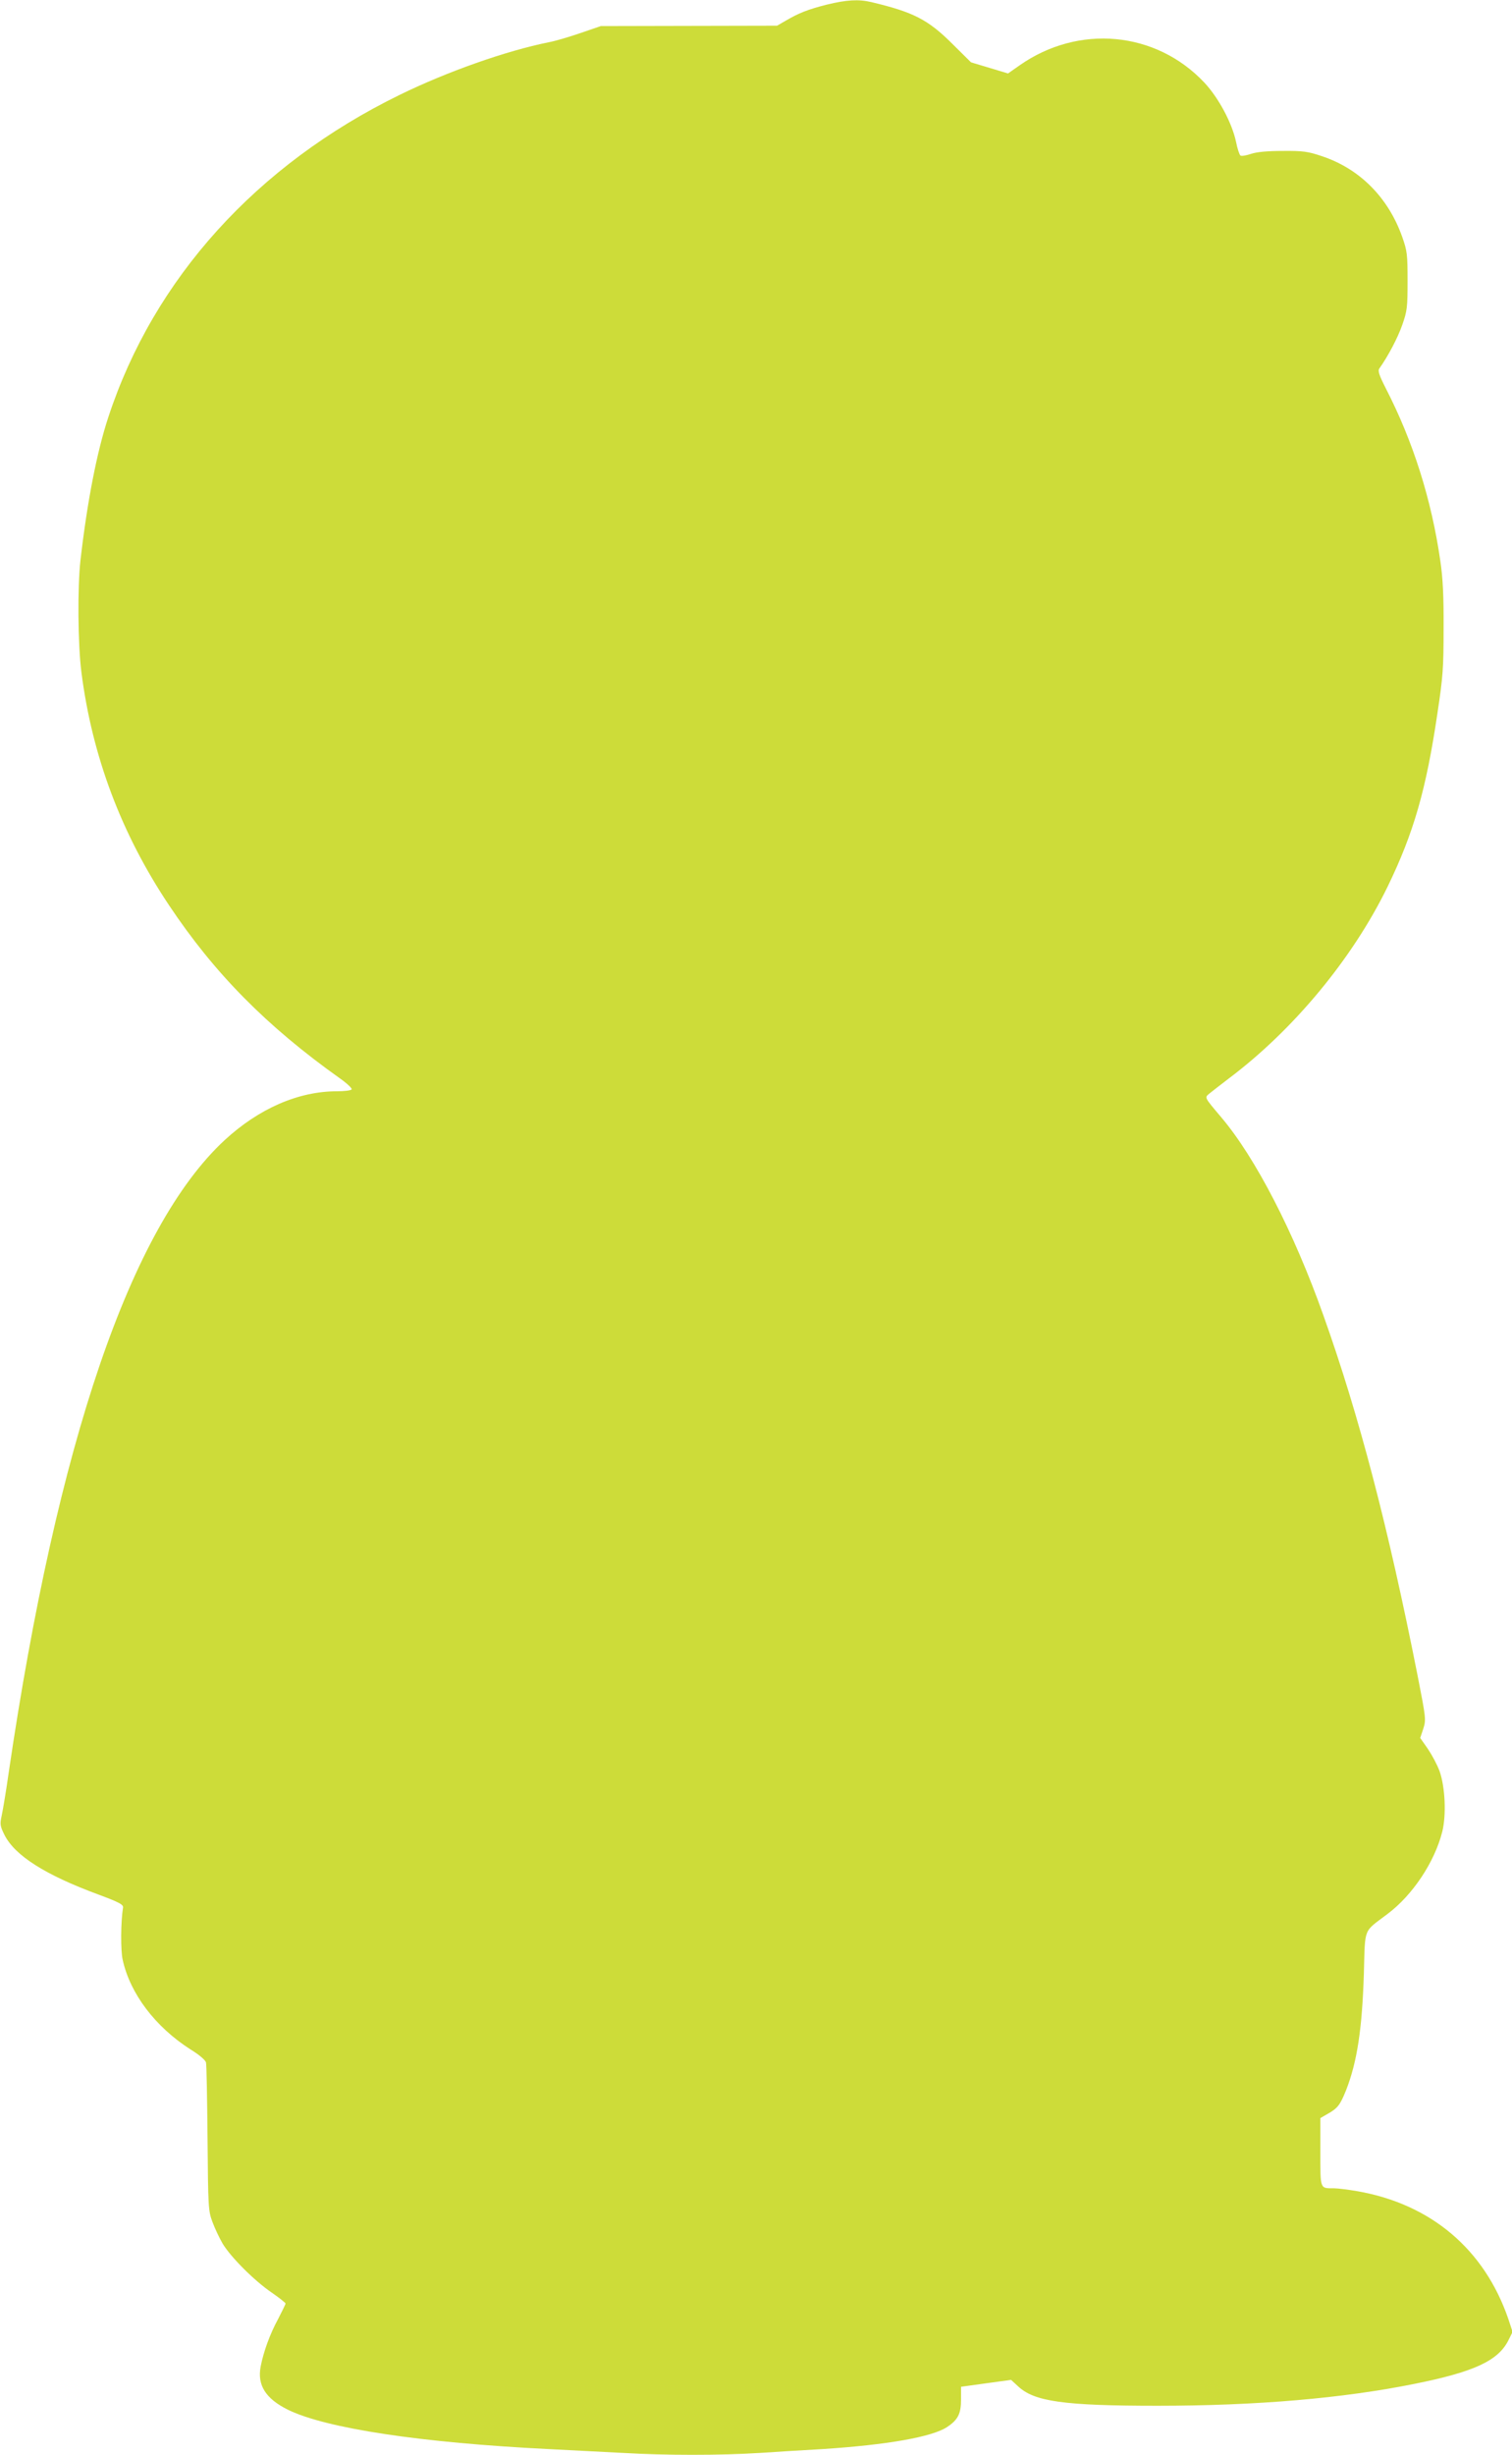
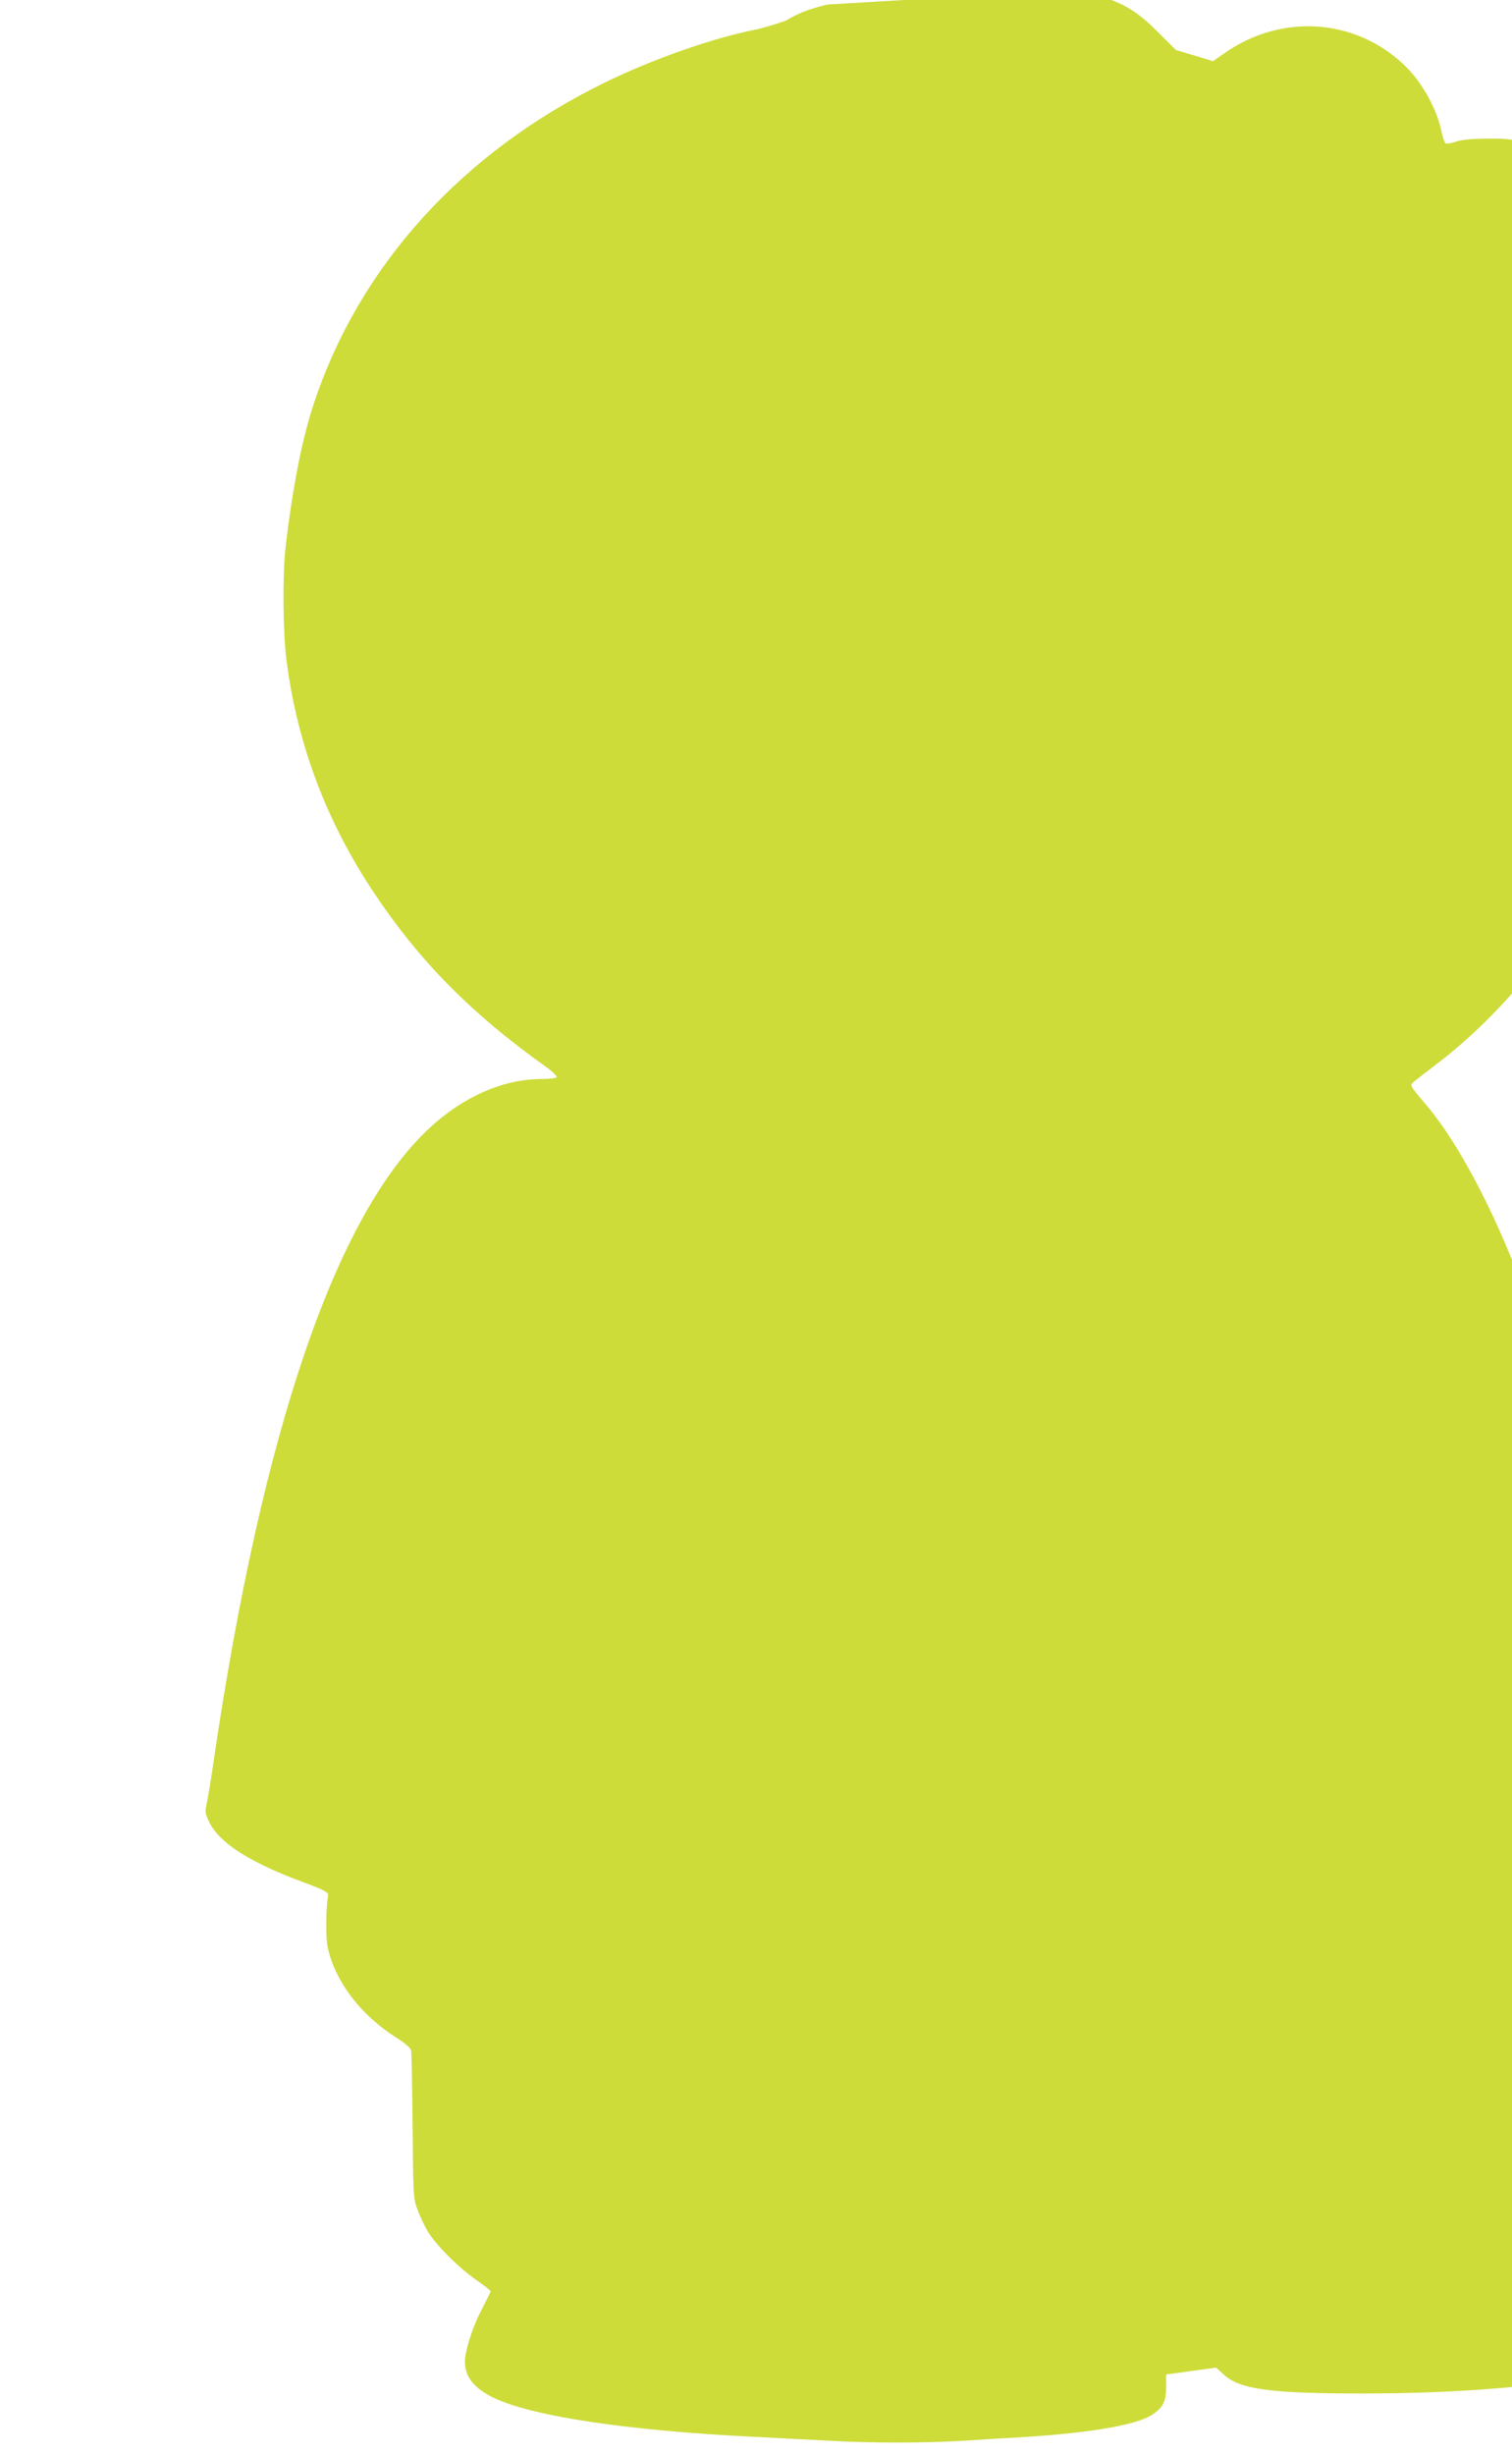
<svg xmlns="http://www.w3.org/2000/svg" version="1.0" width="789pt" height="1280pt" viewBox="0 0 789 1280" preserveAspectRatio="xMidYMid meet">
  <g transform="translate(0,1280) scale(0.1,-0.1)" fill="#cddc39" stroke="none">
-     <path d="M4315 12776 c-99 -25 -147 -44 -215 -84 l-45 -26 -460 -1 -460 -1 -105 -36 c-58 -20 -132 -42 -165 -48 -224 -45 -533 -154 -780 -275 -745 -364 -1283 -958 -1520 -1681 -60 -182 -110 -441 -145 -744 -16 -142 -14 -438 5 -587 56 -435 207 -839 457 -1213 236 -354 508 -630 892 -903 37 -26 64 -52 61 -57 -3 -6 -38 -10 -76 -10 -202 0 -408 -90 -587 -255 -490 -454 -873 -1576 -1127 -3300 -13 -93 -30 -193 -36 -221 -10 -46 -9 -54 14 -101 55 -109 213 -209 492 -312 108 -40 129 -52 127 -67 -12 -75 -13 -223 -2 -272 39 -178 171 -351 354 -468 46 -28 78 -56 81 -68 3 -12 6 -190 8 -396 3 -358 4 -378 25 -434 12 -33 36 -84 54 -115 43 -71 165 -193 256 -255 39 -27 72 -53 72 -57 0 -4 -18 -40 -39 -81 -43 -79 -76 -171 -91 -248 -18 -97 26 -167 143 -225 199 -97 693 -172 1362 -205 121 -6 295 -15 387 -20 215 -13 512 -13 713 0 88 6 234 15 325 20 339 22 573 63 652 115 57 38 73 69 73 144 l0 66 130 18 131 18 36 -33 c84 -80 239 -102 728 -102 517 0 968 39 1340 114 310 62 436 120 490 225 l23 46 -22 67 c-125 364 -404 600 -789 667 -47 8 -102 15 -122 15 -73 0 -70 -7 -70 189 l0 177 38 22 c52 29 65 46 96 123 58 148 84 320 93 609 7 245 -5 213 123 310 132 99 246 271 286 429 22 88 15 234 -14 316 -12 33 -40 85 -61 116 l-40 57 16 48 c15 48 14 54 -30 279 -152 768 -304 1352 -491 1876 -154 434 -355 823 -533 1033 -91 108 -88 102 -61 125 13 10 57 45 98 76 340 255 647 626 830 1000 137 282 202 507 261 907 29 191 32 237 32 443 1 167 -4 263 -17 350 -46 320 -142 623 -284 899 -36 71 -43 92 -34 105 46 65 95 158 119 226 26 74 28 92 28 230 0 139 -2 156 -28 230 -73 206 -223 356 -420 421 -71 24 -98 28 -202 27 -81 0 -135 -5 -166 -15 -26 -9 -51 -13 -56 -9 -5 3 -16 35 -23 71 -21 99 -91 230 -166 310 -253 268 -656 305 -964 89 l-60 -42 -96 29 -97 29 -96 95 c-128 128 -205 167 -424 219 -67 16 -129 12 -232 -13z" />
+     <path d="M4315 12776 c-99 -25 -147 -44 -215 -84 c-58 -20 -132 -42 -165 -48 -224 -45 -533 -154 -780 -275 -745 -364 -1283 -958 -1520 -1681 -60 -182 -110 -441 -145 -744 -16 -142 -14 -438 5 -587 56 -435 207 -839 457 -1213 236 -354 508 -630 892 -903 37 -26 64 -52 61 -57 -3 -6 -38 -10 -76 -10 -202 0 -408 -90 -587 -255 -490 -454 -873 -1576 -1127 -3300 -13 -93 -30 -193 -36 -221 -10 -46 -9 -54 14 -101 55 -109 213 -209 492 -312 108 -40 129 -52 127 -67 -12 -75 -13 -223 -2 -272 39 -178 171 -351 354 -468 46 -28 78 -56 81 -68 3 -12 6 -190 8 -396 3 -358 4 -378 25 -434 12 -33 36 -84 54 -115 43 -71 165 -193 256 -255 39 -27 72 -53 72 -57 0 -4 -18 -40 -39 -81 -43 -79 -76 -171 -91 -248 -18 -97 26 -167 143 -225 199 -97 693 -172 1362 -205 121 -6 295 -15 387 -20 215 -13 512 -13 713 0 88 6 234 15 325 20 339 22 573 63 652 115 57 38 73 69 73 144 l0 66 130 18 131 18 36 -33 c84 -80 239 -102 728 -102 517 0 968 39 1340 114 310 62 436 120 490 225 l23 46 -22 67 c-125 364 -404 600 -789 667 -47 8 -102 15 -122 15 -73 0 -70 -7 -70 189 l0 177 38 22 c52 29 65 46 96 123 58 148 84 320 93 609 7 245 -5 213 123 310 132 99 246 271 286 429 22 88 15 234 -14 316 -12 33 -40 85 -61 116 l-40 57 16 48 c15 48 14 54 -30 279 -152 768 -304 1352 -491 1876 -154 434 -355 823 -533 1033 -91 108 -88 102 -61 125 13 10 57 45 98 76 340 255 647 626 830 1000 137 282 202 507 261 907 29 191 32 237 32 443 1 167 -4 263 -17 350 -46 320 -142 623 -284 899 -36 71 -43 92 -34 105 46 65 95 158 119 226 26 74 28 92 28 230 0 139 -2 156 -28 230 -73 206 -223 356 -420 421 -71 24 -98 28 -202 27 -81 0 -135 -5 -166 -15 -26 -9 -51 -13 -56 -9 -5 3 -16 35 -23 71 -21 99 -91 230 -166 310 -253 268 -656 305 -964 89 l-60 -42 -96 29 -97 29 -96 95 c-128 128 -205 167 -424 219 -67 16 -129 12 -232 -13z" />
  </g>
</svg>